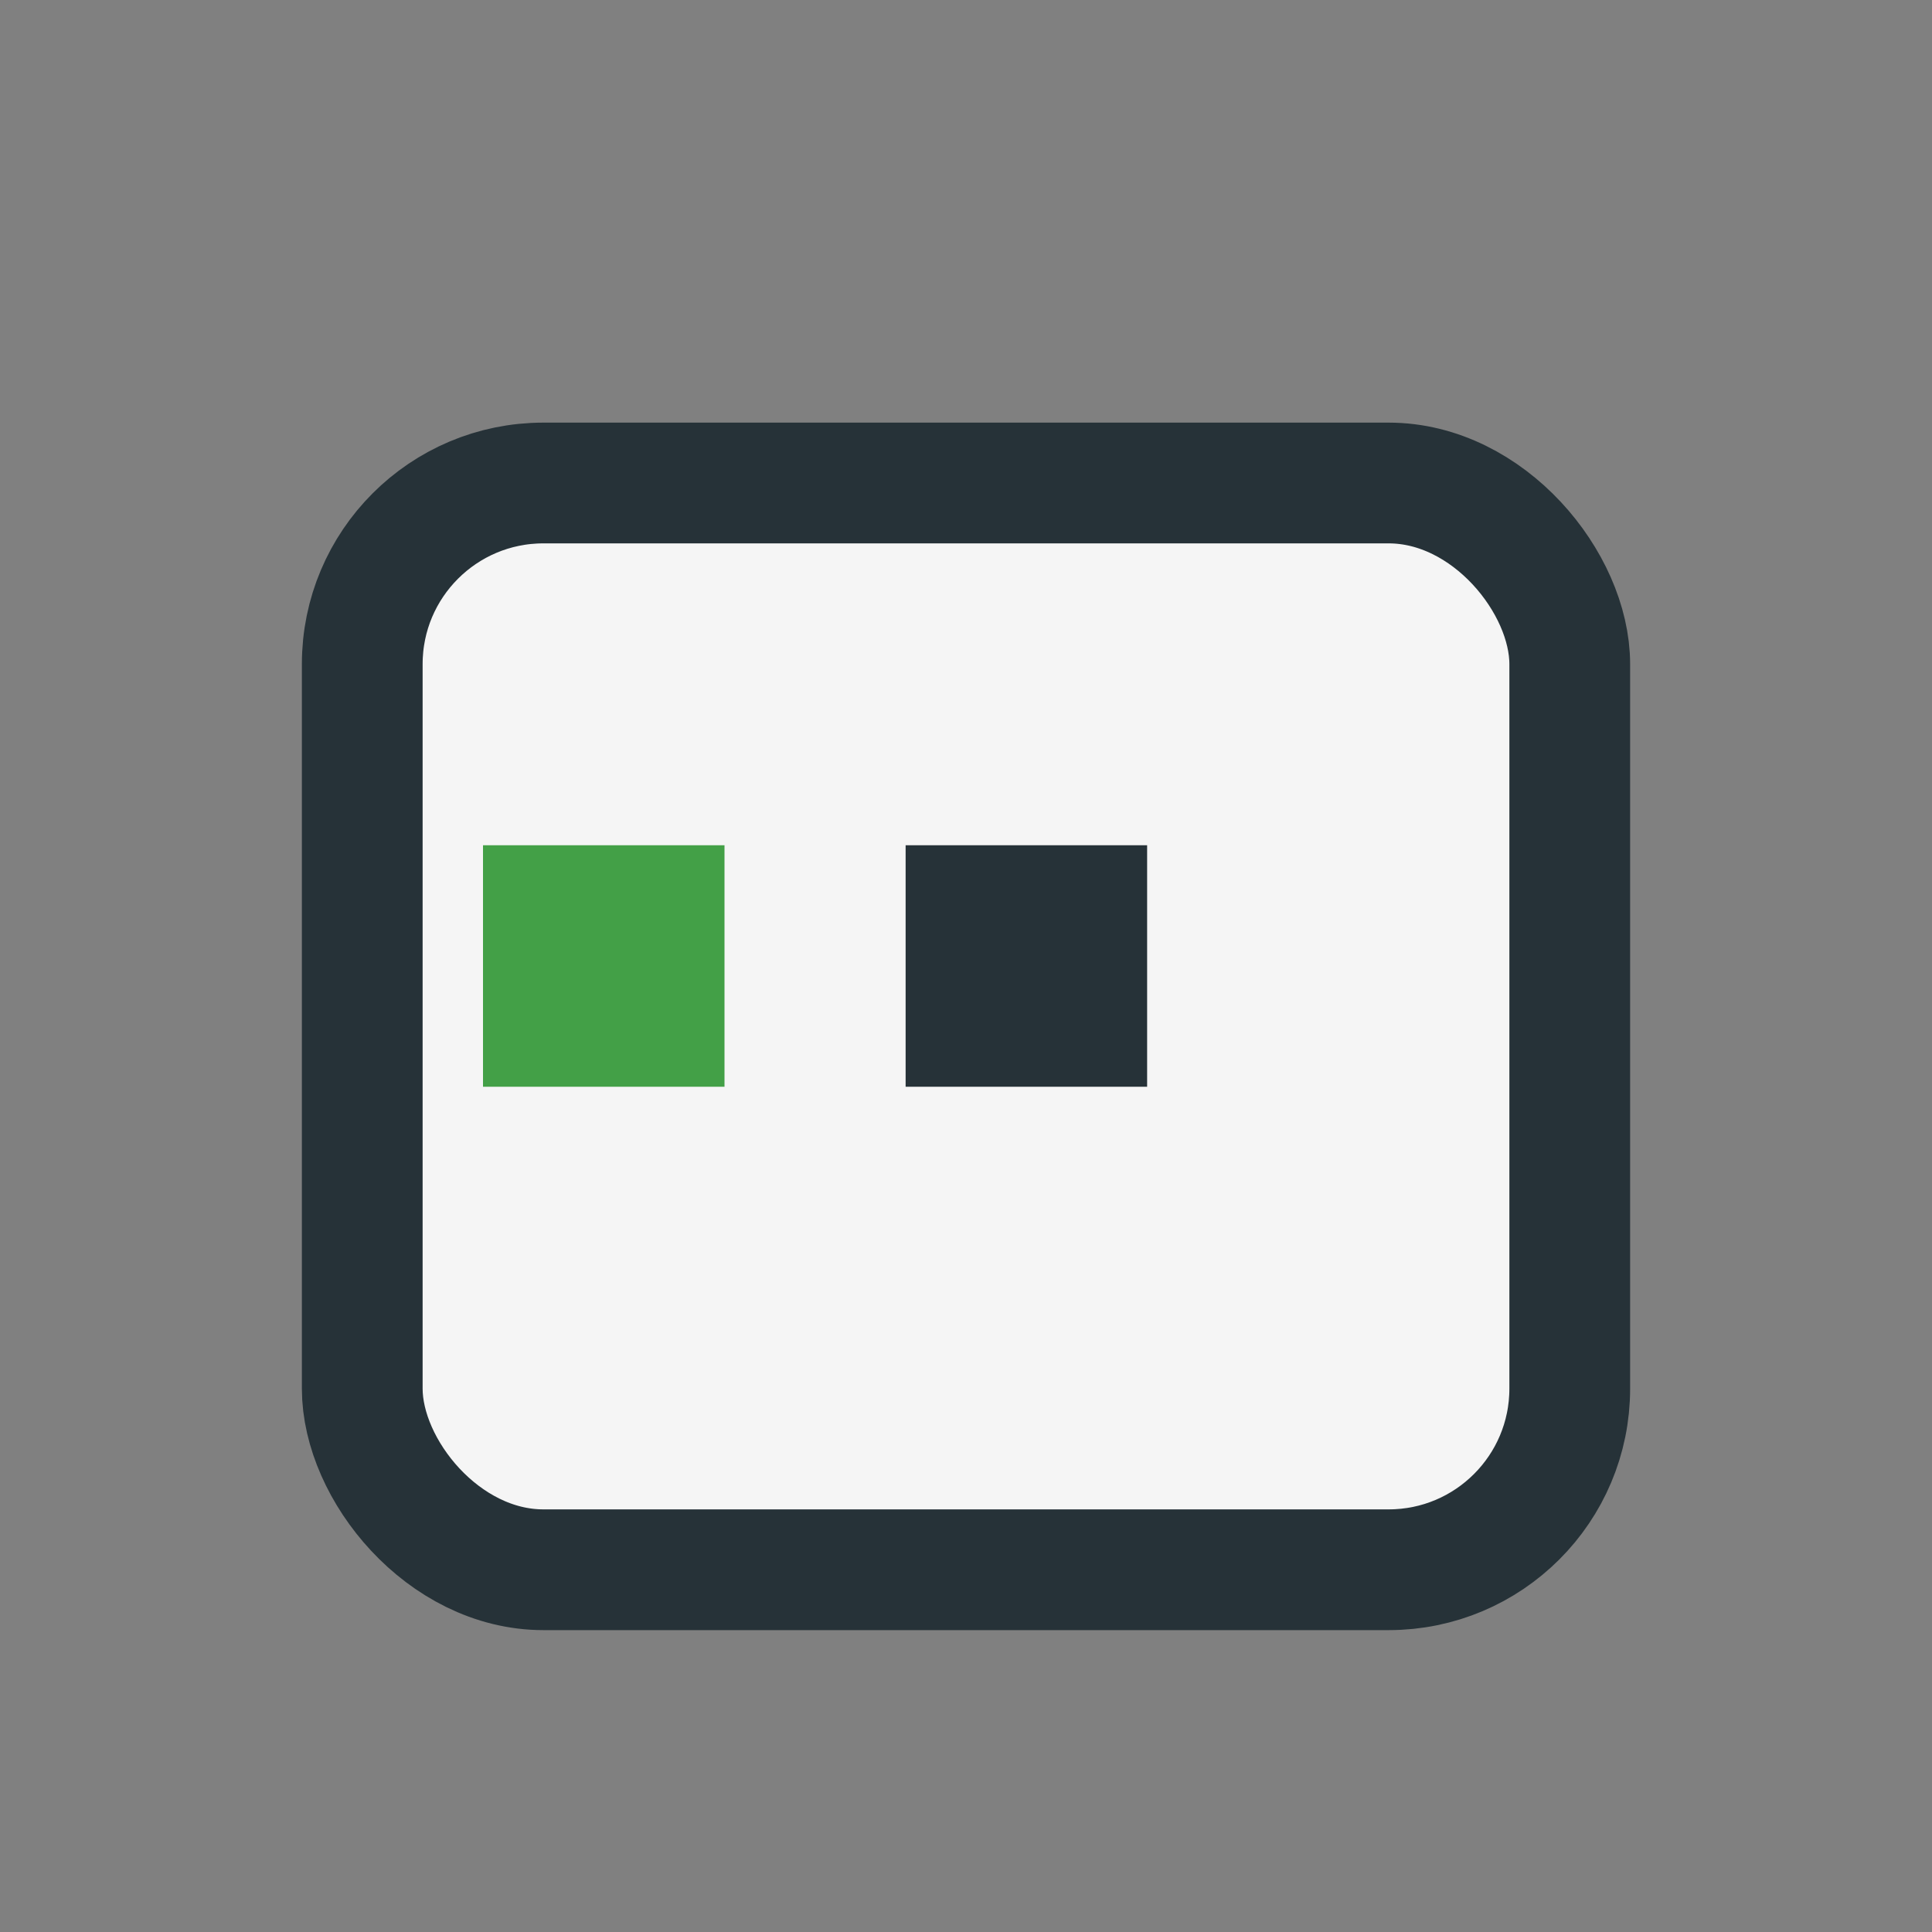
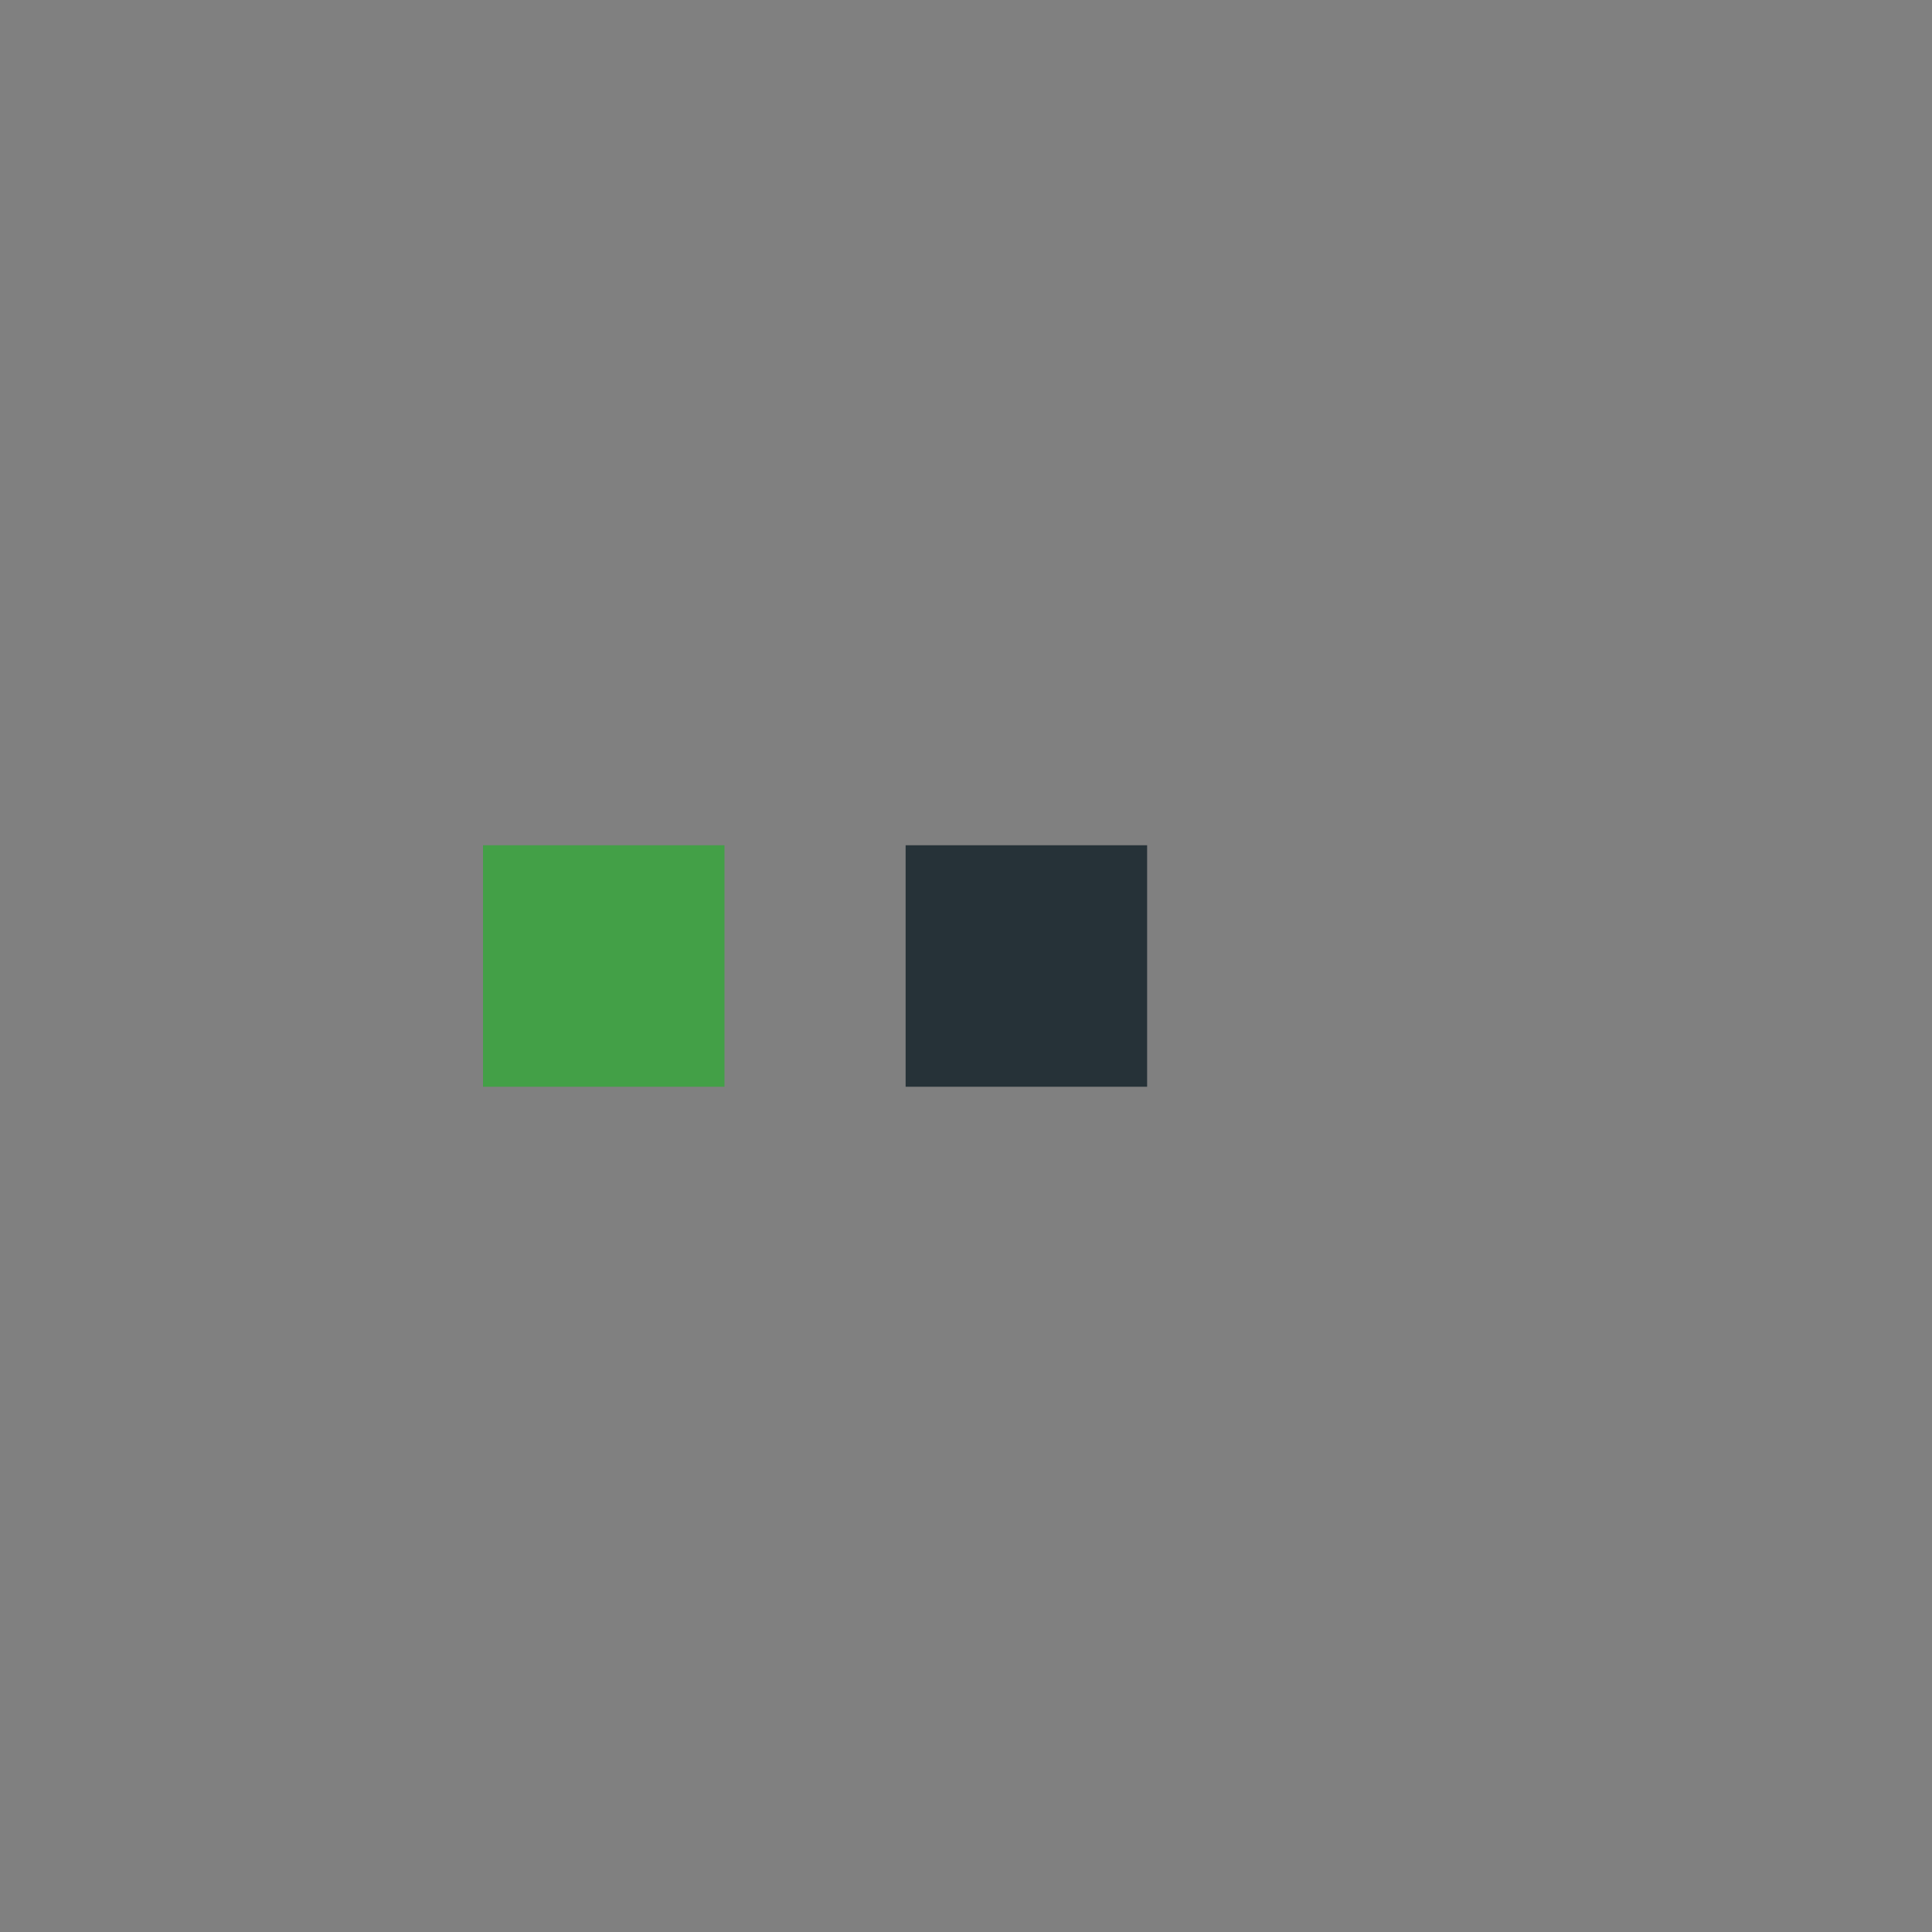
<svg xmlns="http://www.w3.org/2000/svg" width="32" height="32" viewBox="0 0 32 32">
  <rect x="0" y="0" width="32" height="32" fill="#808080" stroke="none" />
-   <rect x="6" y="8" width="20" height="18" rx="3" fill="#F5F5F5" stroke="#263238" stroke-width="2" />
  <rect x="8" y="14" width="4" height="4" fill="#43A047" />
  <rect x="15" y="14" width="4" height="4" fill="#263238" />
</svg>